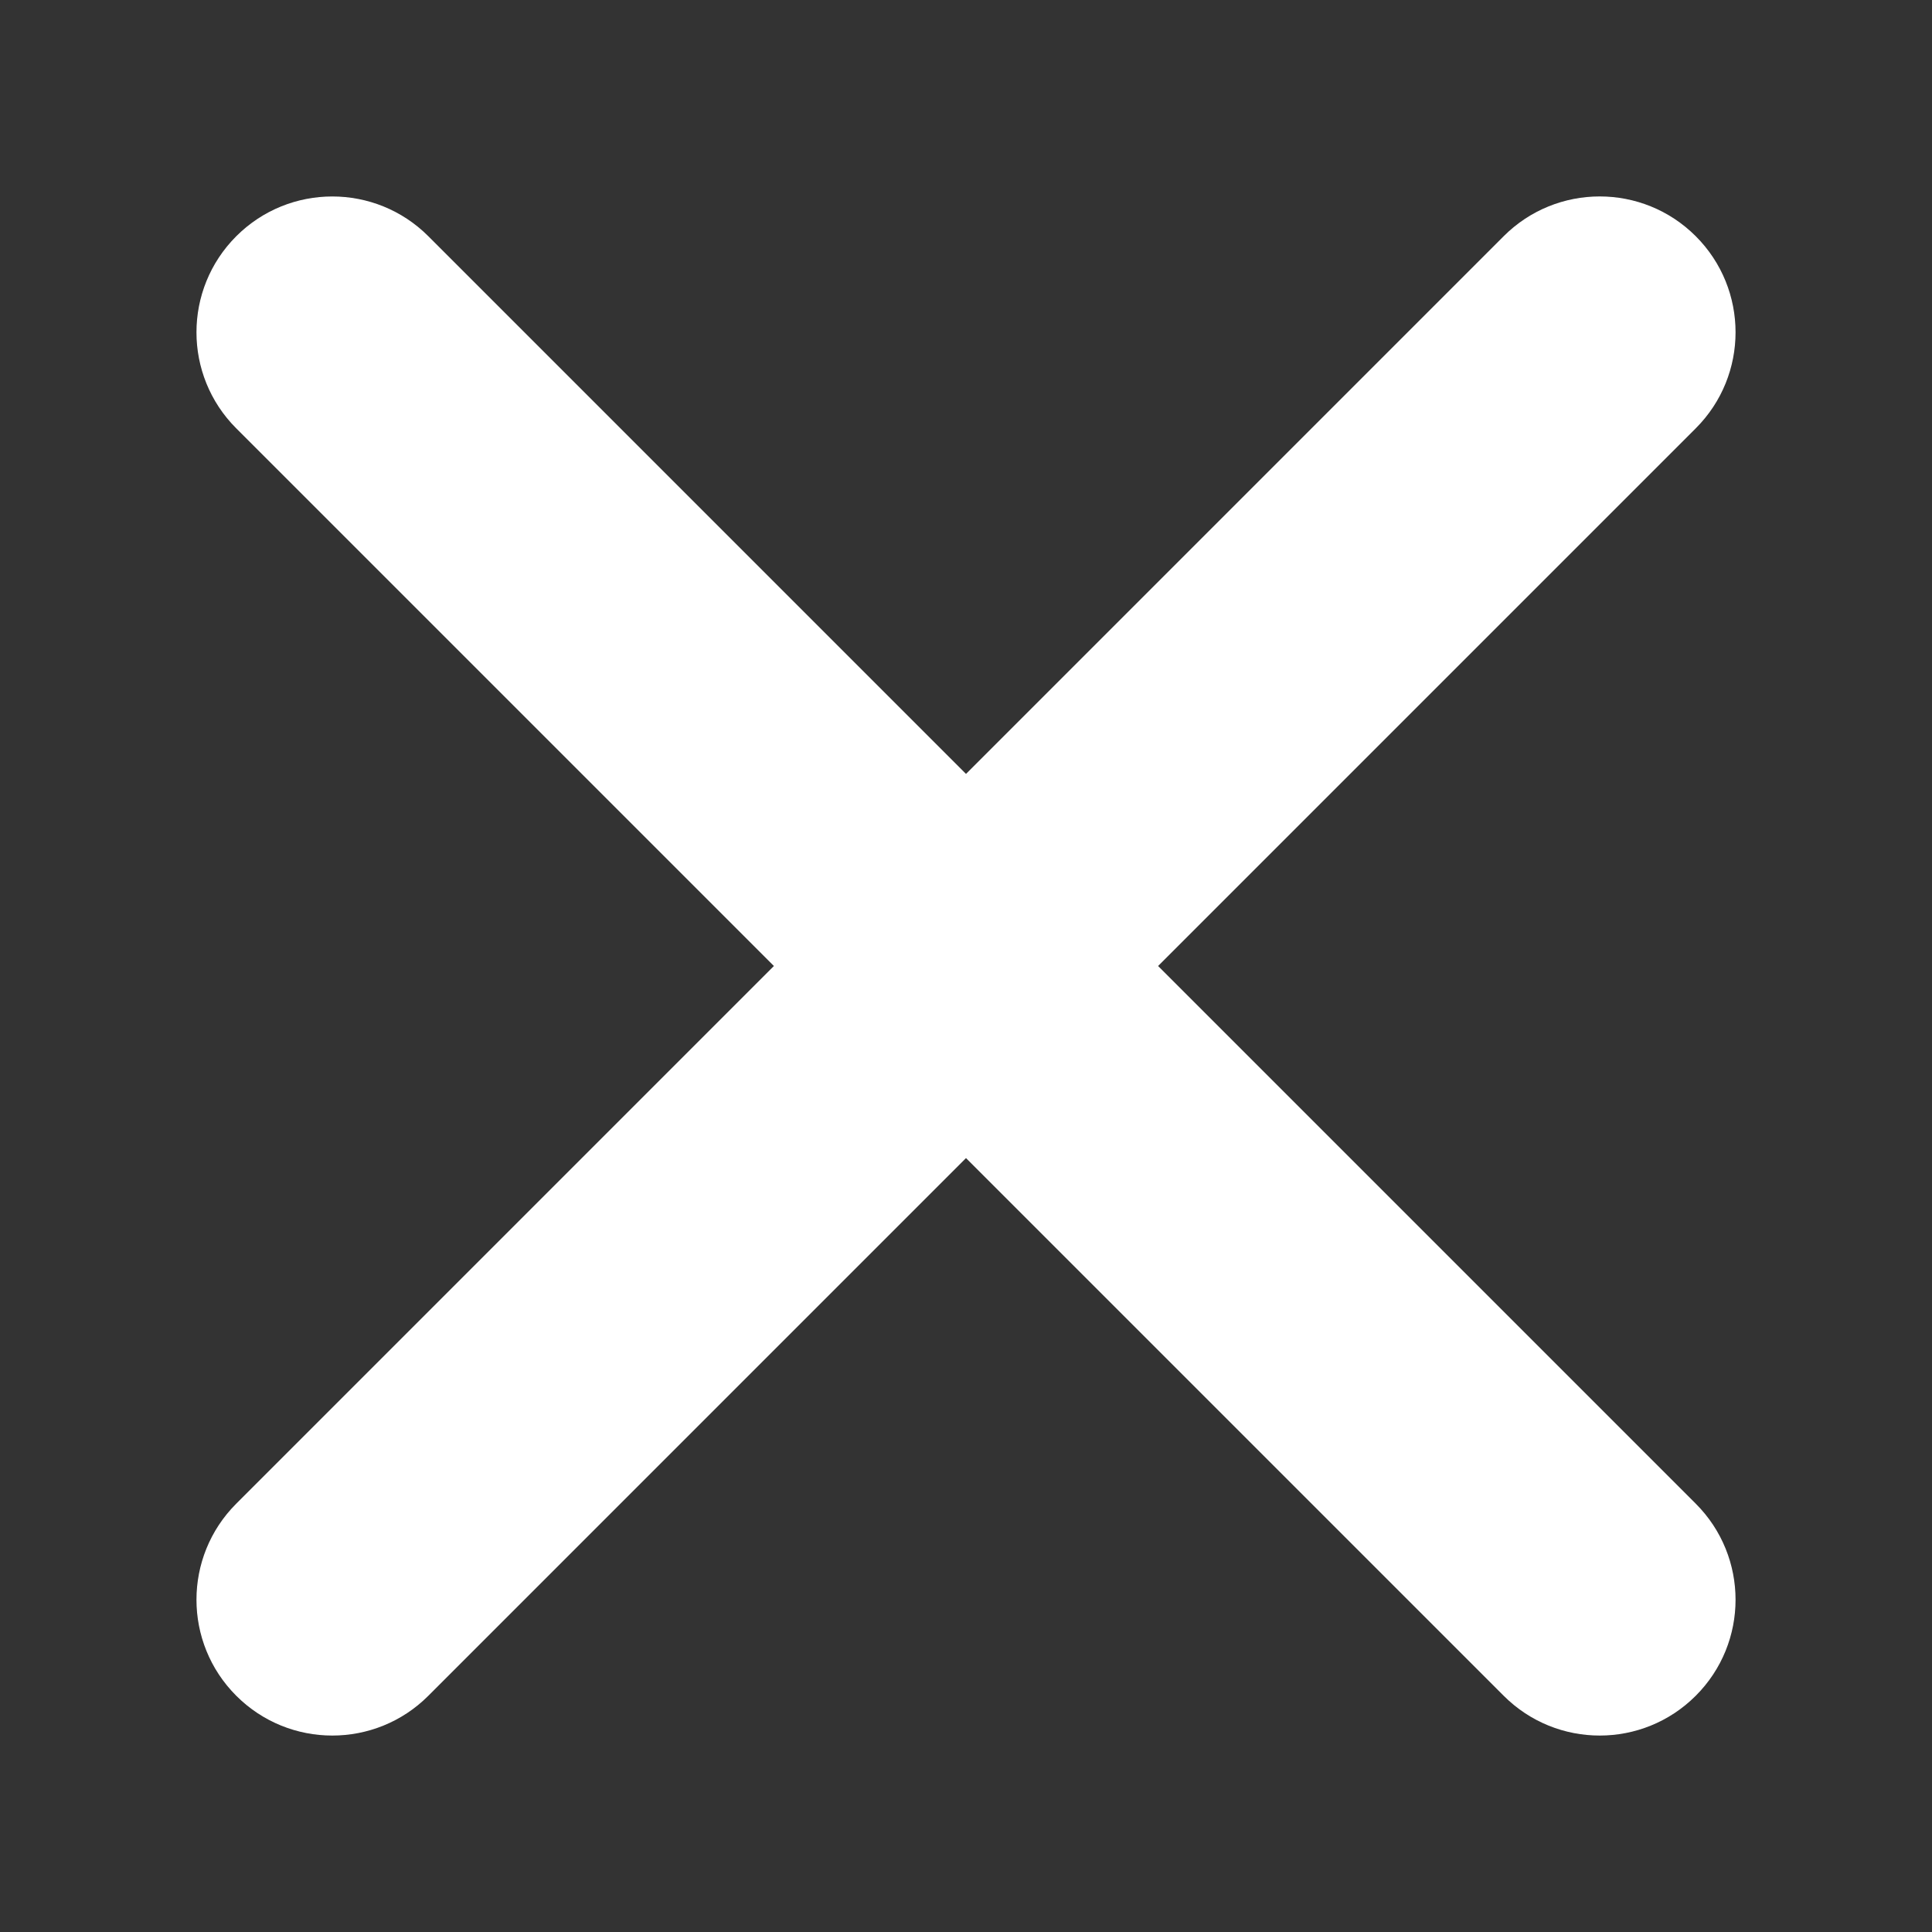
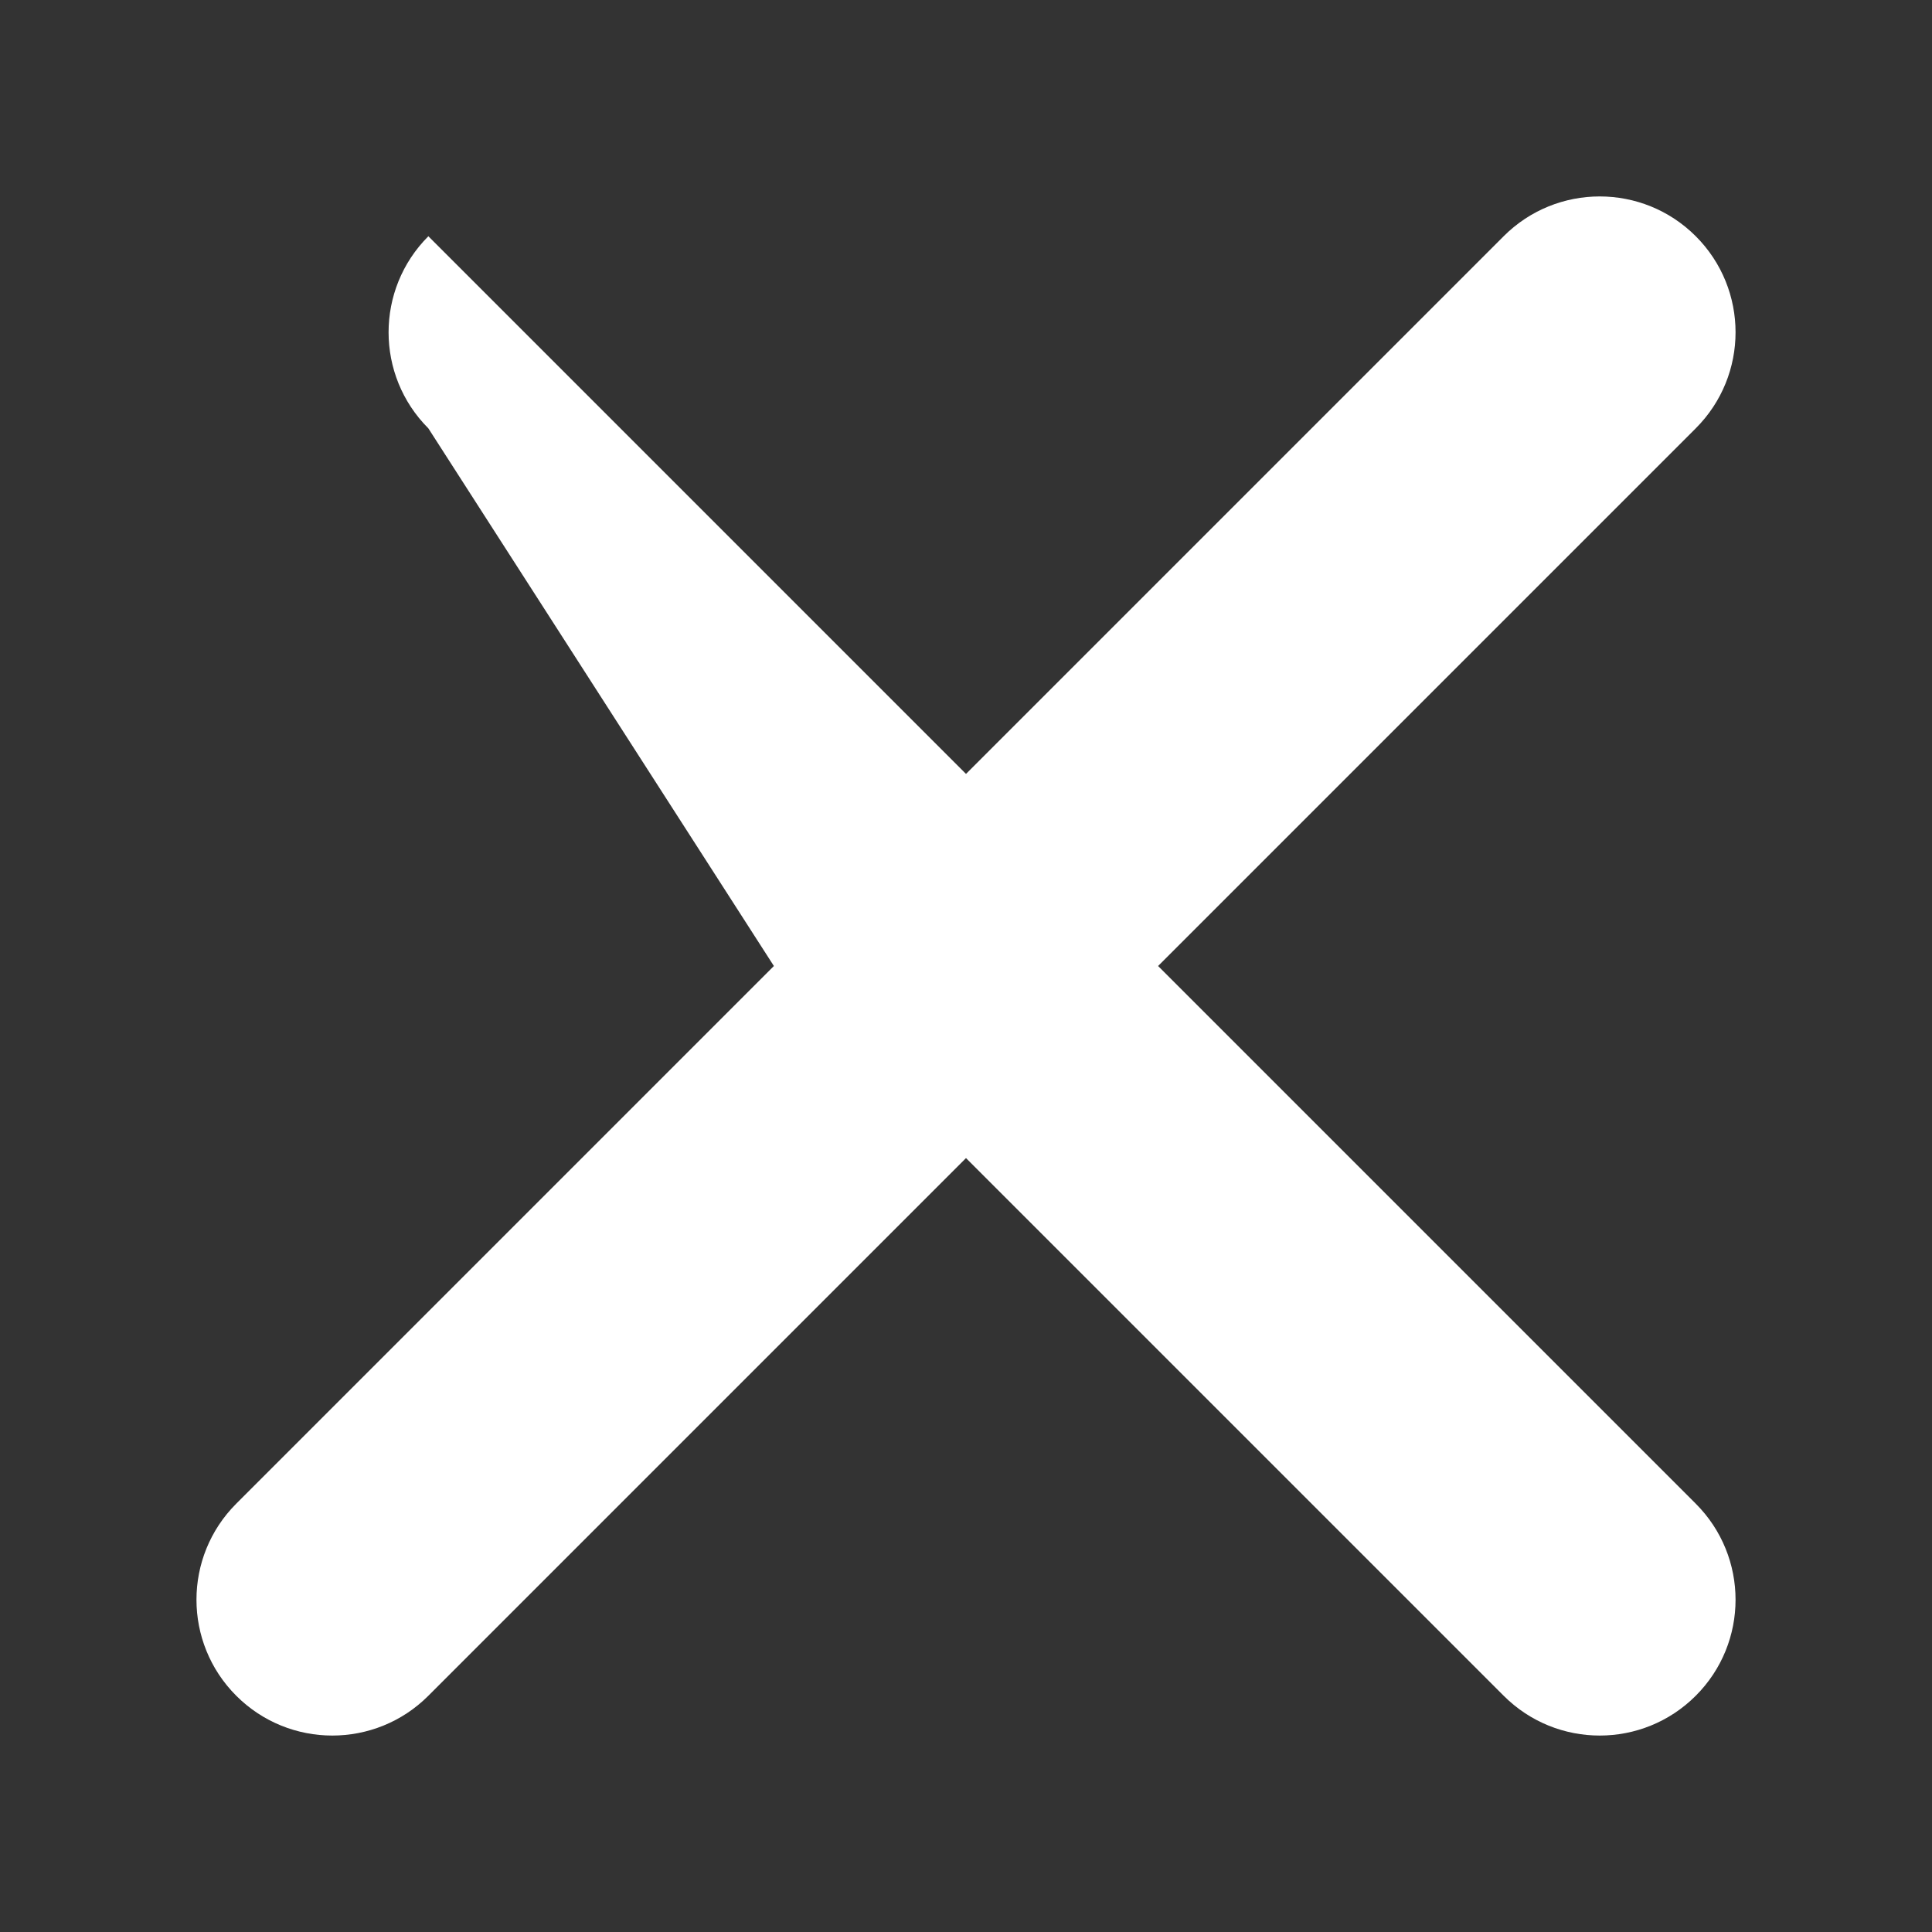
<svg xmlns="http://www.w3.org/2000/svg" version="1.1" id="layer_1" x="0px" y="0px" width="64px" height="64px" viewBox="0 0 64 64" enable-background="new 0 0 64 64" xml:space="preserve">
  <rect x="0" y="0" width="64" height="64" fill="#333333" stroke="none" />
-   <path fill="#FFFFFF" d="M38.363,32l17.811-17.811c1.758-1.757,1.758-4.606,0-6.364c-1.757-1.757-4.606-1.757-6.363,0L32,25.637  L14.19,7.826c-1.757-1.757-4.607-1.757-6.364,0c-1.757,1.758-1.757,4.606,0,6.364L25.636,32L7.826,49.811  c-1.757,1.758-1.757,4.606,0,6.363c1.757,1.758,4.607,1.758,6.364,0L32,38.363l17.811,17.811c1.757,1.758,4.606,1.758,6.363,0  c1.758-1.757,1.758-4.605,0-6.363L38.363,32z" />
+   <path fill="#FFFFFF" d="M38.363,32l17.811-17.811c1.758-1.757,1.758-4.606,0-6.364c-1.757-1.757-4.606-1.757-6.363,0L32,25.637  L14.19,7.826c-1.757,1.758-1.757,4.606,0,6.364L25.636,32L7.826,49.811  c-1.757,1.758-1.757,4.606,0,6.363c1.757,1.758,4.607,1.758,6.364,0L32,38.363l17.811,17.811c1.757,1.758,4.606,1.758,6.363,0  c1.758-1.757,1.758-4.605,0-6.363L38.363,32z" />
</svg>